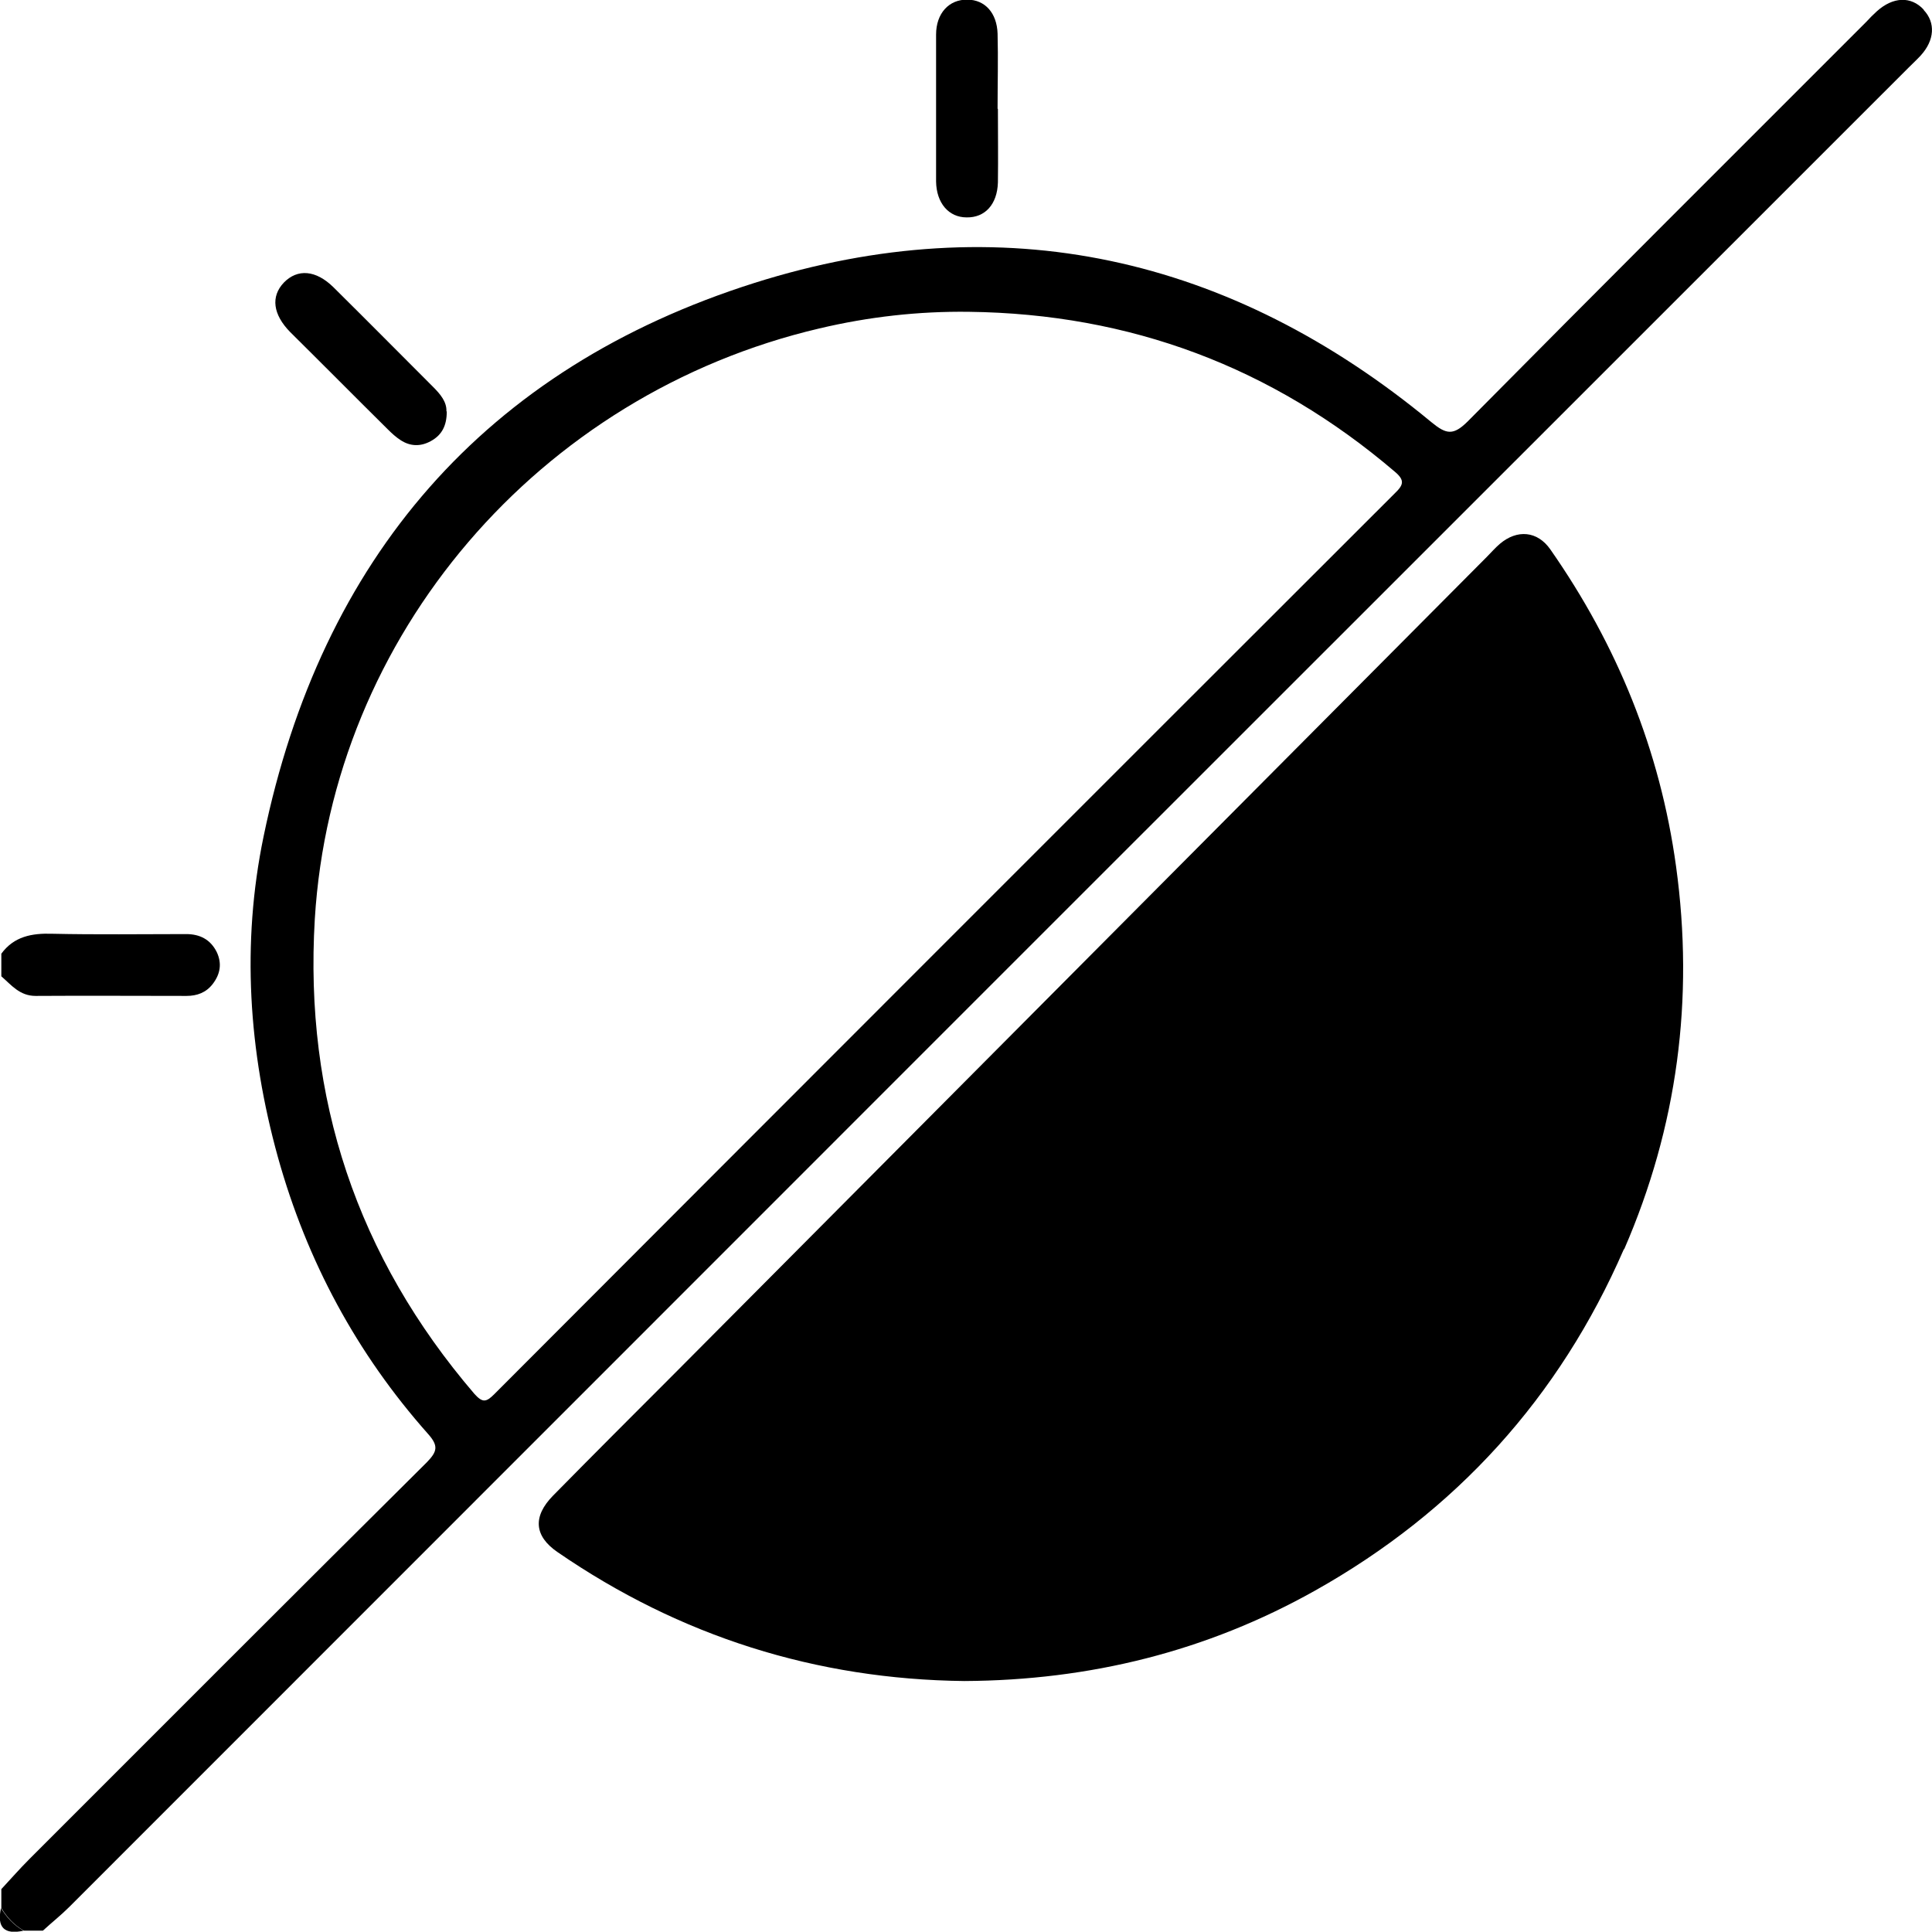
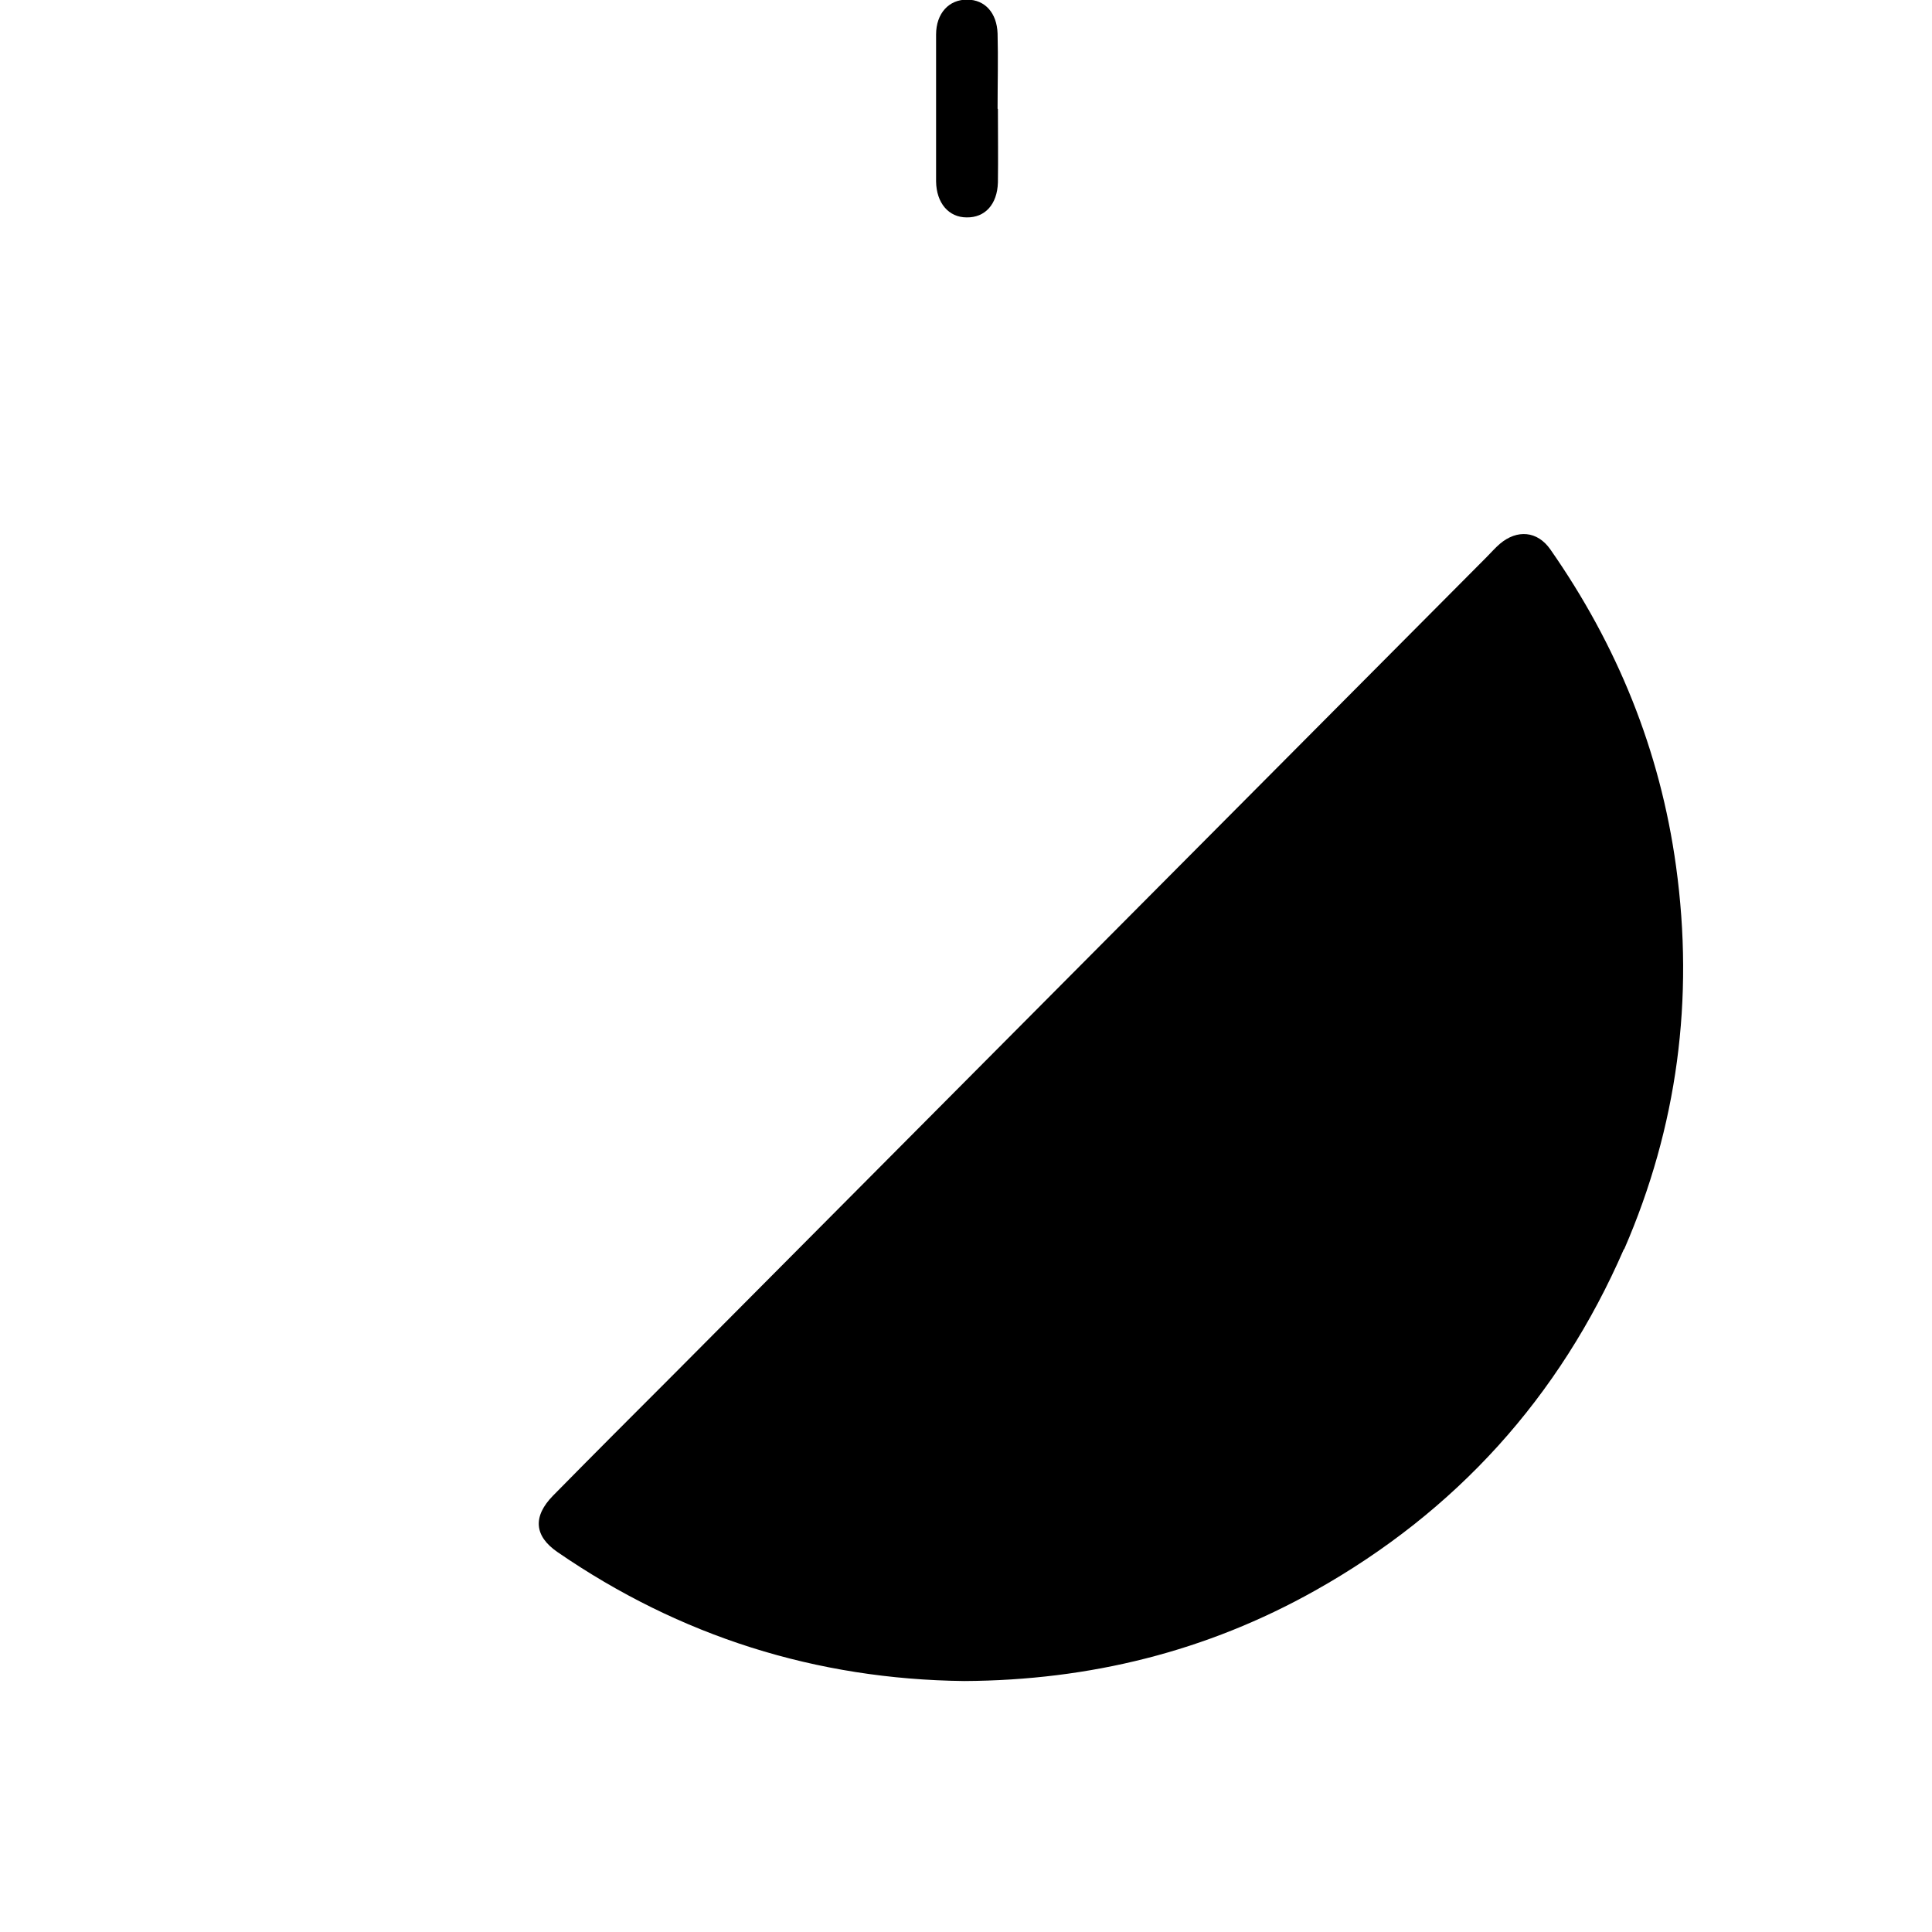
<svg xmlns="http://www.w3.org/2000/svg" id="Layer_2" viewBox="0 0 58.12 58.11">
  <g id="Layer_1-2" data-name="Layer_1">
    <g>
-       <path d="M57.87.29c-.38-.41-.92-.39-1.41.05-.11.1-.22.21-.32.32-4,4-8,7.99-11.98,12.01-.44.44-.65.4-1.1.03-6.04-5-12.92-6.54-20.36-4.19-8.12,2.57-13.04,8.29-14.77,16.65-.67,3.23-.45,6.47.43,9.65.87,3.12,2.37,5.91,4.52,8.33.32.36.27.53-.04.85-4,3.97-7.98,7.96-11.96,11.94-.29.29-.56.6-.84.9v.57c.17.28.39.52.68.68h.57c.26-.24.54-.46.79-.71C20.52,38.92,38.97,20.47,57.42,2.03c.12-.12.25-.24.36-.36.42-.46.45-.99.09-1.37ZM41.97,14.83c-9.04,9.03-18.07,18.06-27.1,27.11-.24.24-.35.27-.6-.01-3.53-4.12-5.12-8.9-4.8-14.28.52-8.54,6.74-15.79,15.18-17.77,1.48-.35,2.98-.52,4.5-.5,4.85.06,9.12,1.66,12.81,4.81.31.26.26.4,0,.65Z" />
-       <path d="M6.4,29.6c-.2.26-.47.36-.79.36-1.51,0-3.02-.01-4.54,0-.48,0-.73-.33-1.03-.59v-.68c.38-.52.92-.62,1.53-.6,1.34.03,2.68.01,4.03.01.41,0,.73.16.92.54.16.34.11.66-.12.96Z" />
-       <path d="M.03,57.4c.17.28.39.52.68.68-.58.13-.81-.1-.68-.68Z" />
      <path d="M48.85,37.58c-1.94,4.46-5.05,7.89-9.29,10.27-3.26,1.83-6.78,2.7-10.55,2.72-4.45-.05-8.55-1.34-12.24-3.88-.7-.48-.75-1.07-.13-1.7,1.21-1.23,2.42-2.44,3.64-3.66,8.15-8.19,16.29-16.38,24.44-24.57.13-.13.26-.28.4-.4.52-.44,1.13-.39,1.52.17,2.01,2.88,3.3,6.04,3.78,9.53.55,3.99.04,7.84-1.56,11.52Z" />
-       <path d="M13.44,12.38c0,.43-.15.71-.48.89-.31.17-.62.16-.91-.03-.14-.09-.27-.21-.39-.33-.98-.97-1.95-1.95-2.93-2.92-.52-.53-.59-1.07-.19-1.49.41-.42.96-.38,1.49.14,1.01,1,2,2,3,3,.22.22.41.45.4.73Z" />
      <path d="M30.02,3.28c0,.74.01,1.47,0,2.21-.02.66-.39,1.06-.94,1.05-.54,0-.91-.43-.92-1.08,0-1.47,0-2.94,0-4.42,0-.64.39-1.06.94-1.05.53,0,.89.4.91,1.02.02.75,0,1.51,0,2.26Z" />
    </g>
  </g>
</svg>